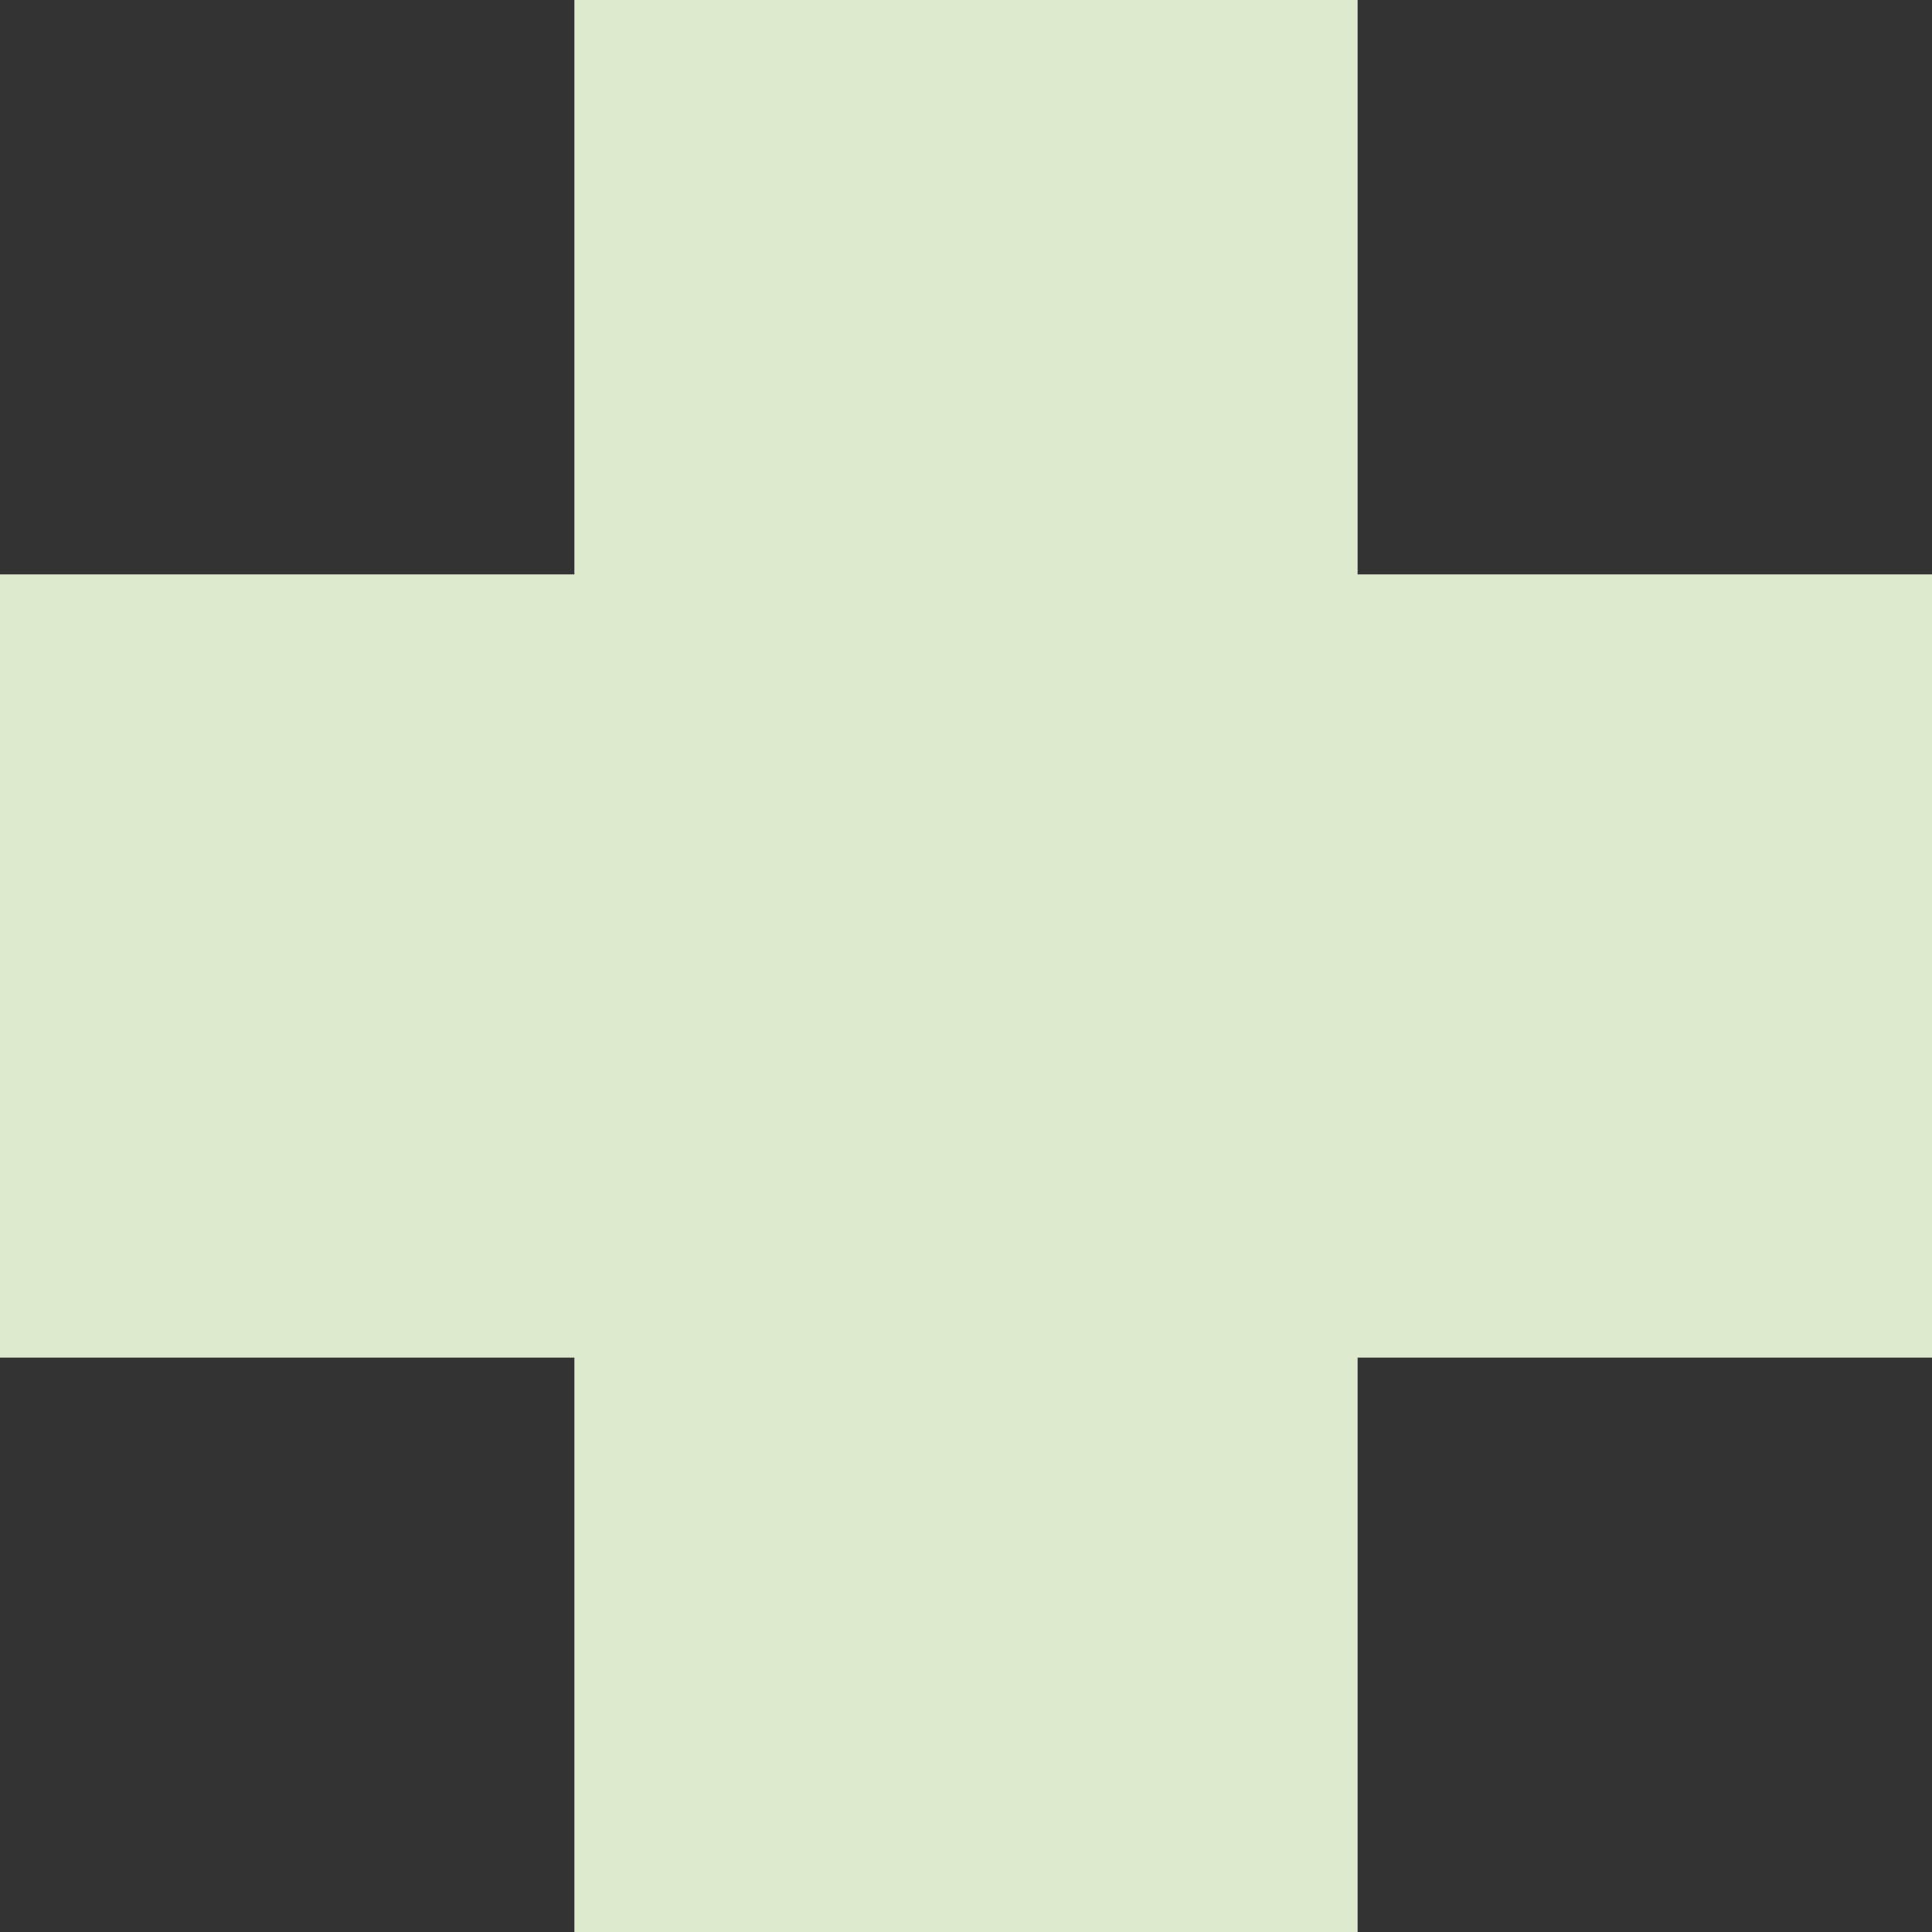
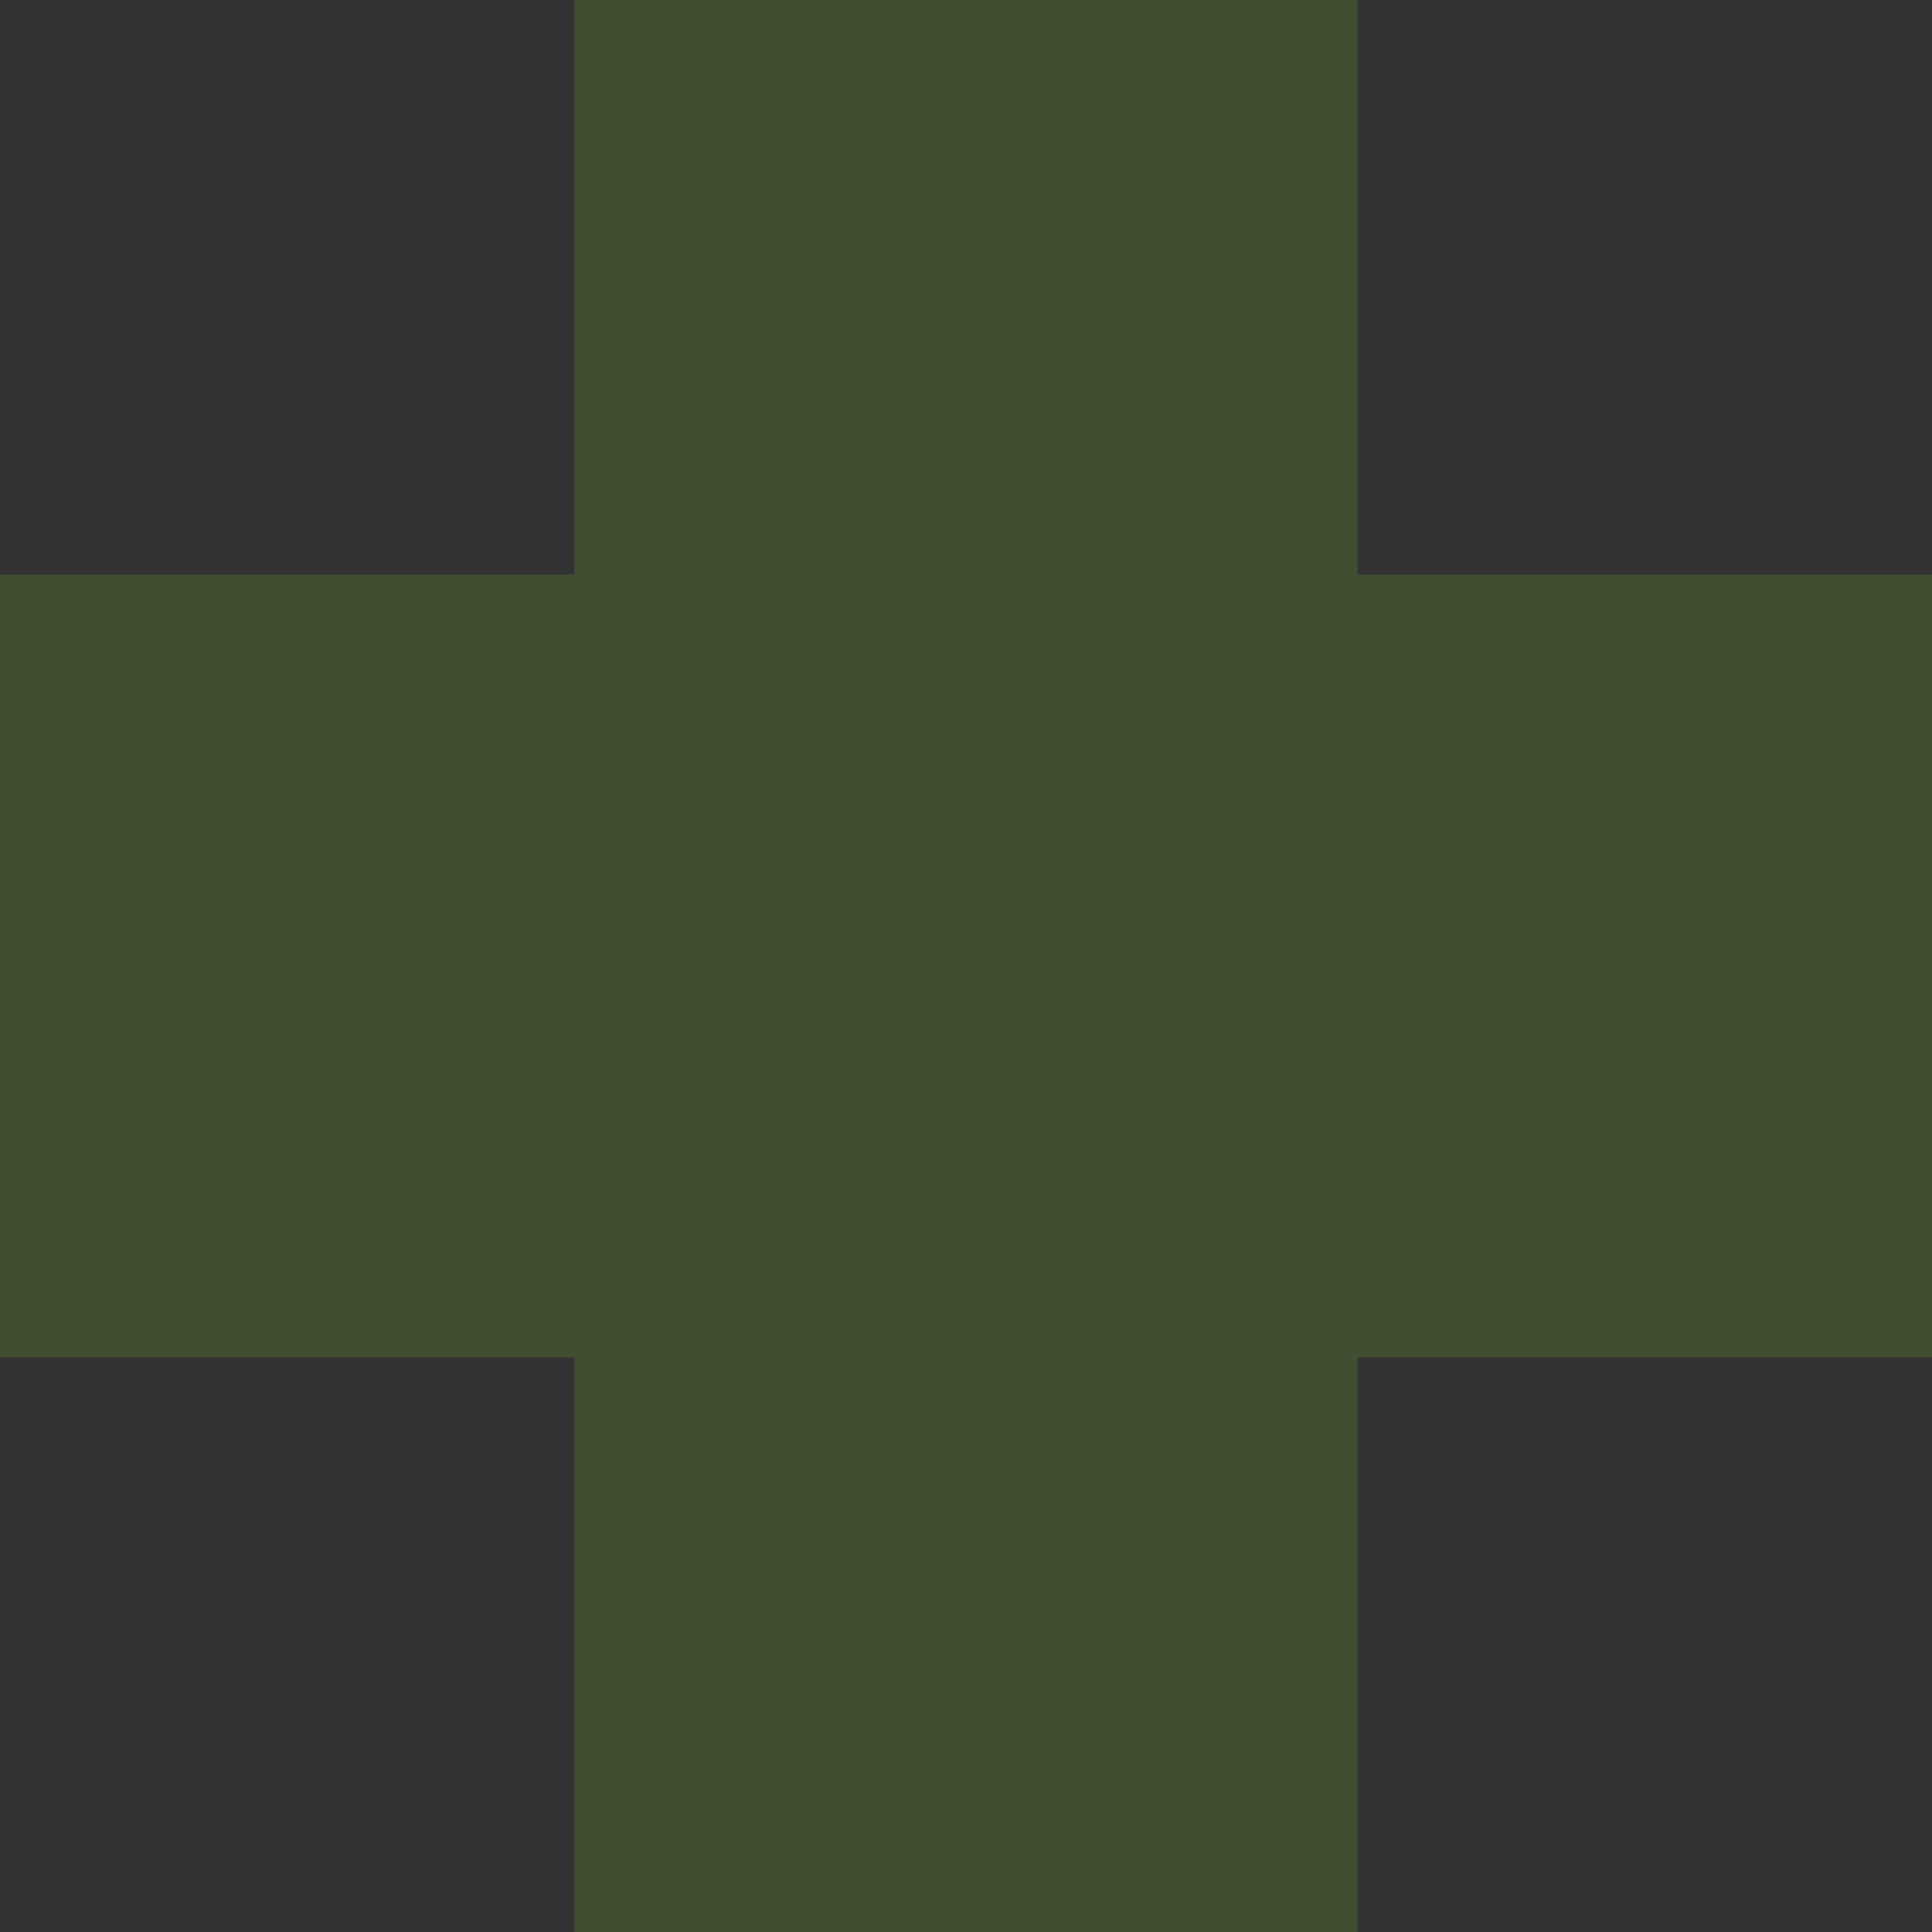
<svg xmlns="http://www.w3.org/2000/svg" version="1.0" id="Ebene_1" x="0px" y="0px" width="496.1px" height="496.1px" viewBox="0 0 496.1 496.1" style="enable-background:new 0 0 496.1 496.1;" xml:space="preserve">
  <rect x="0" y="0" width="496.1" height="496.1" fill="#333333" stroke="none" />
  <style type="text/css">
	.st0{fill:#F6F6F6;}
	.st1{opacity:0.2;fill:#7CB929;}
</style>
-   <polygon class="st0" points="496.1,147.5 348.6,147.5 348.6,0 147.5,0 147.5,147.5 0,147.5 0,348.6 147.5,348.6 147.5,496.1   348.6,496.1 348.6,348.6 496.1,348.6 " />
  <polygon class="st1" points="496.1,147.5 348.6,147.5 348.6,0 147.5,0 147.5,147.5 0,147.5 0,348.6 147.5,348.6 147.5,496.1   348.6,496.1 348.6,348.6 496.1,348.6 " />
</svg>